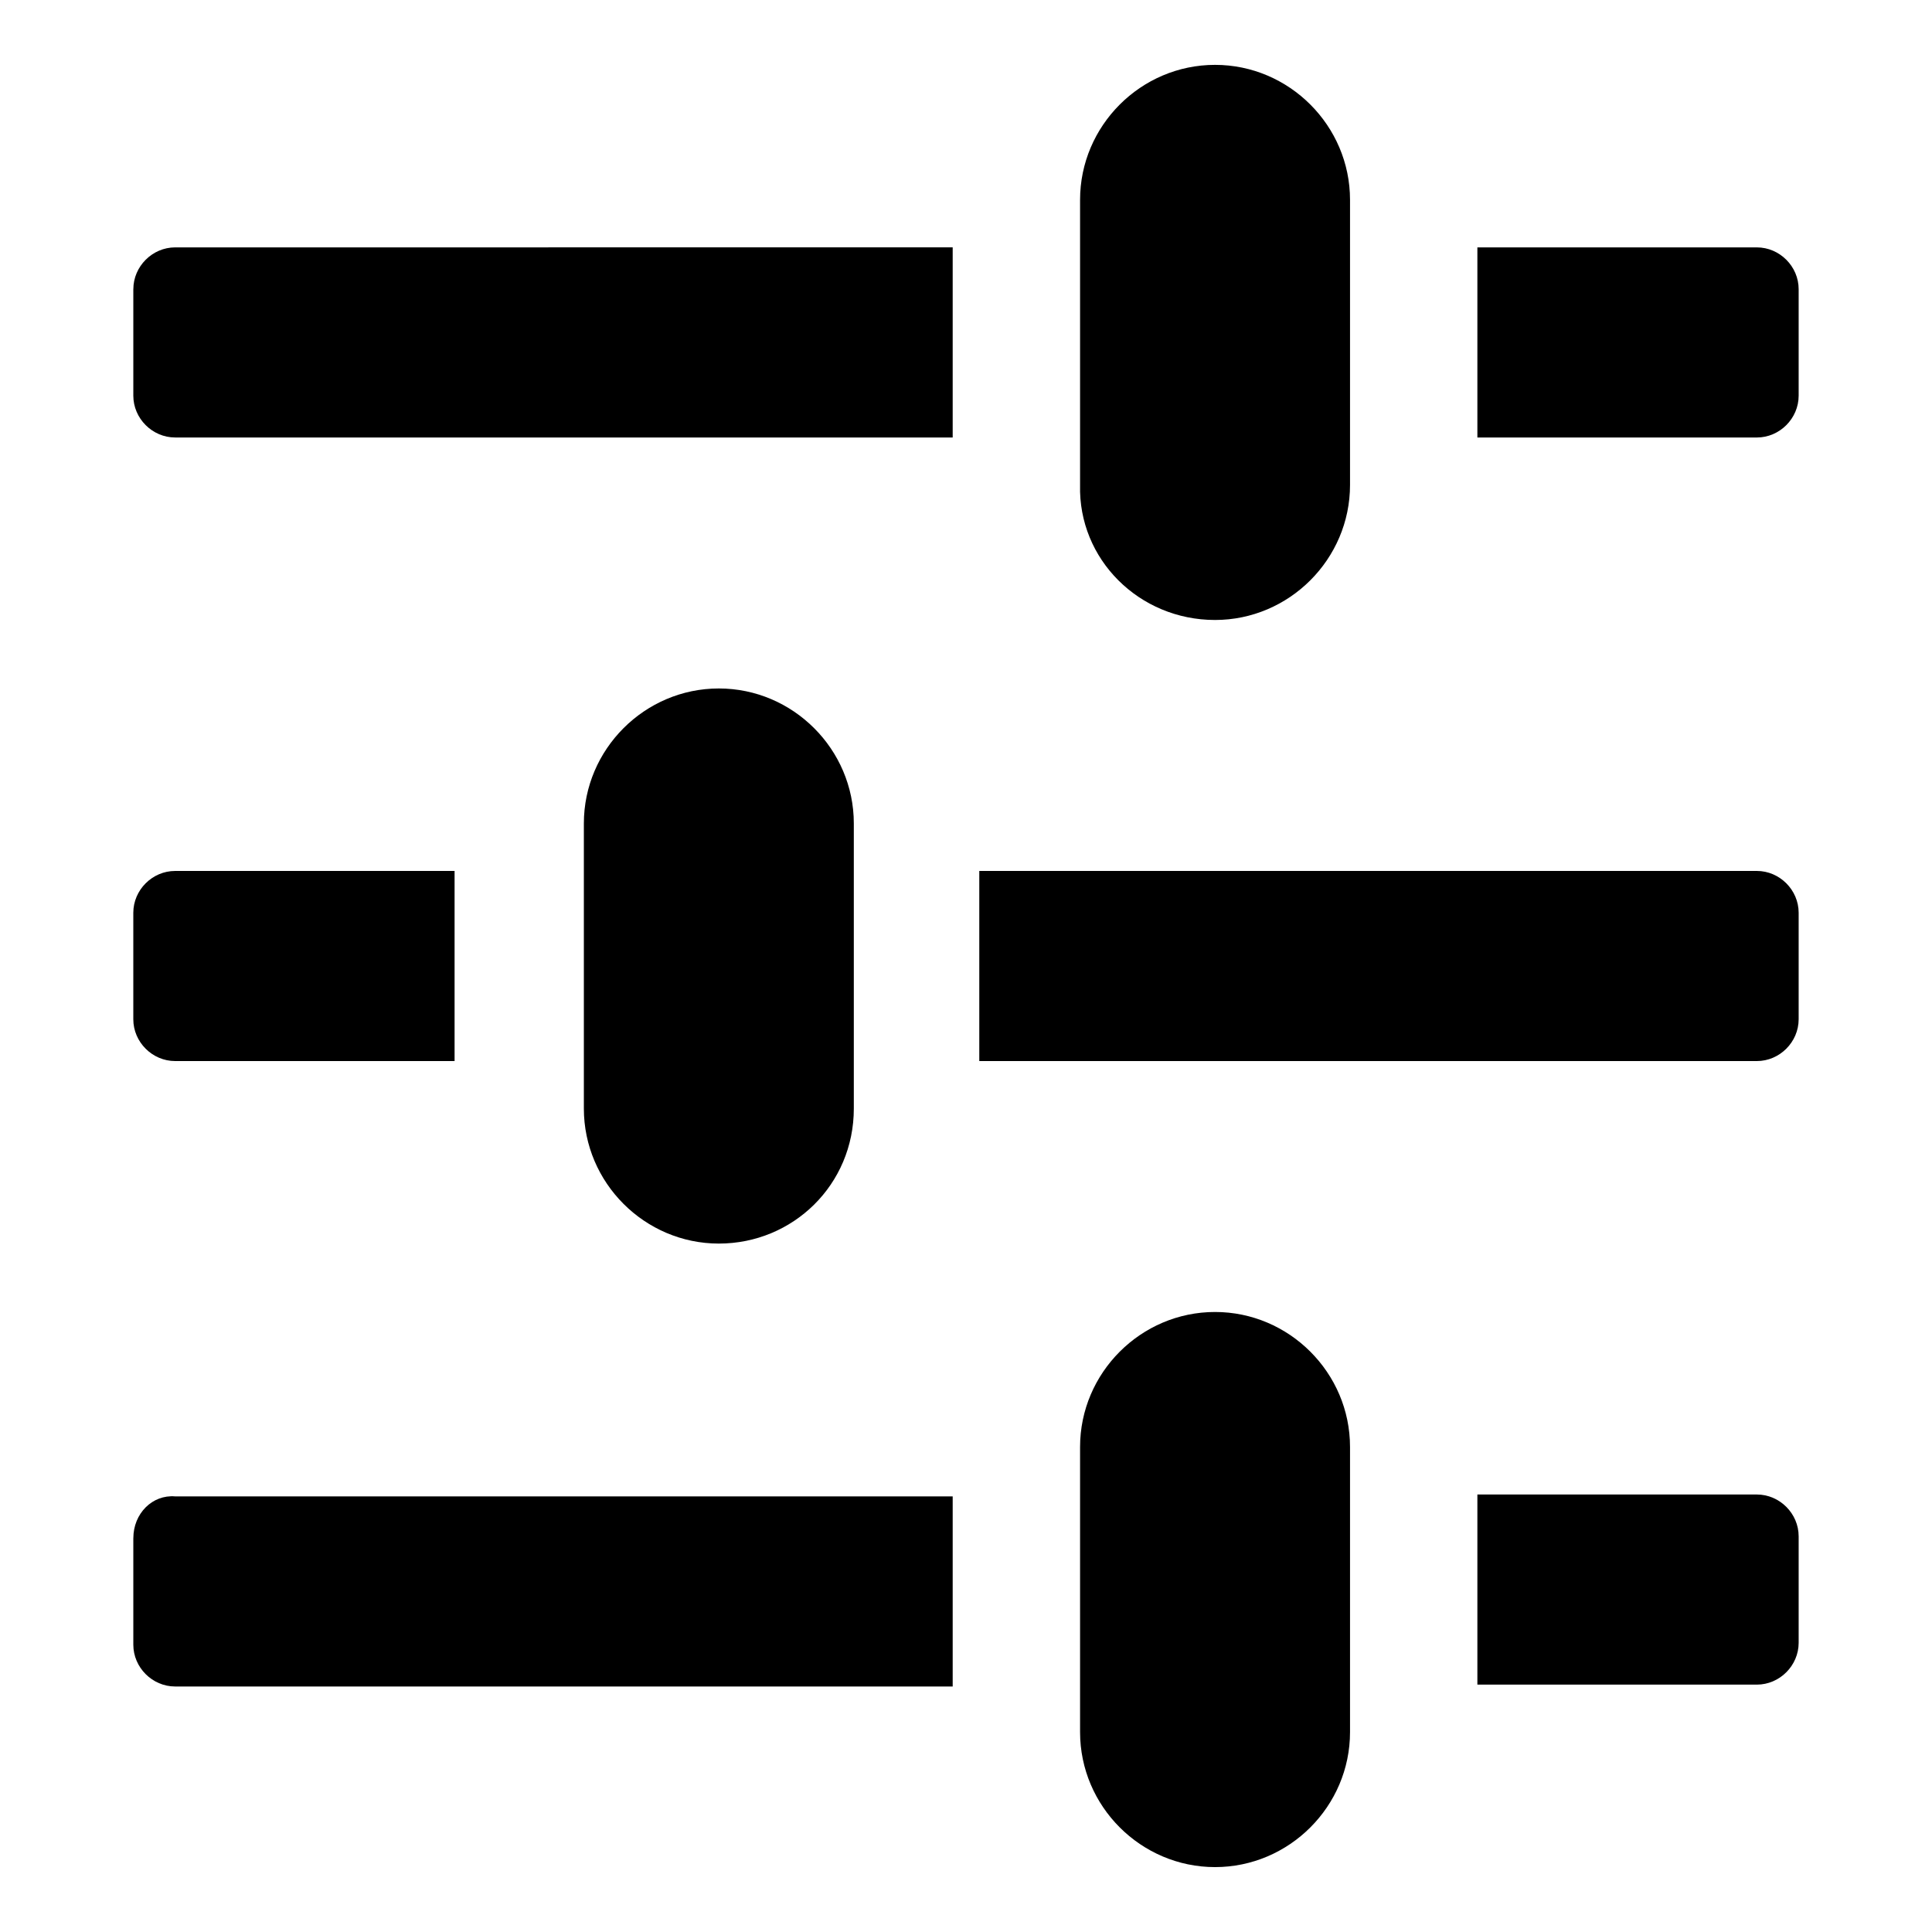
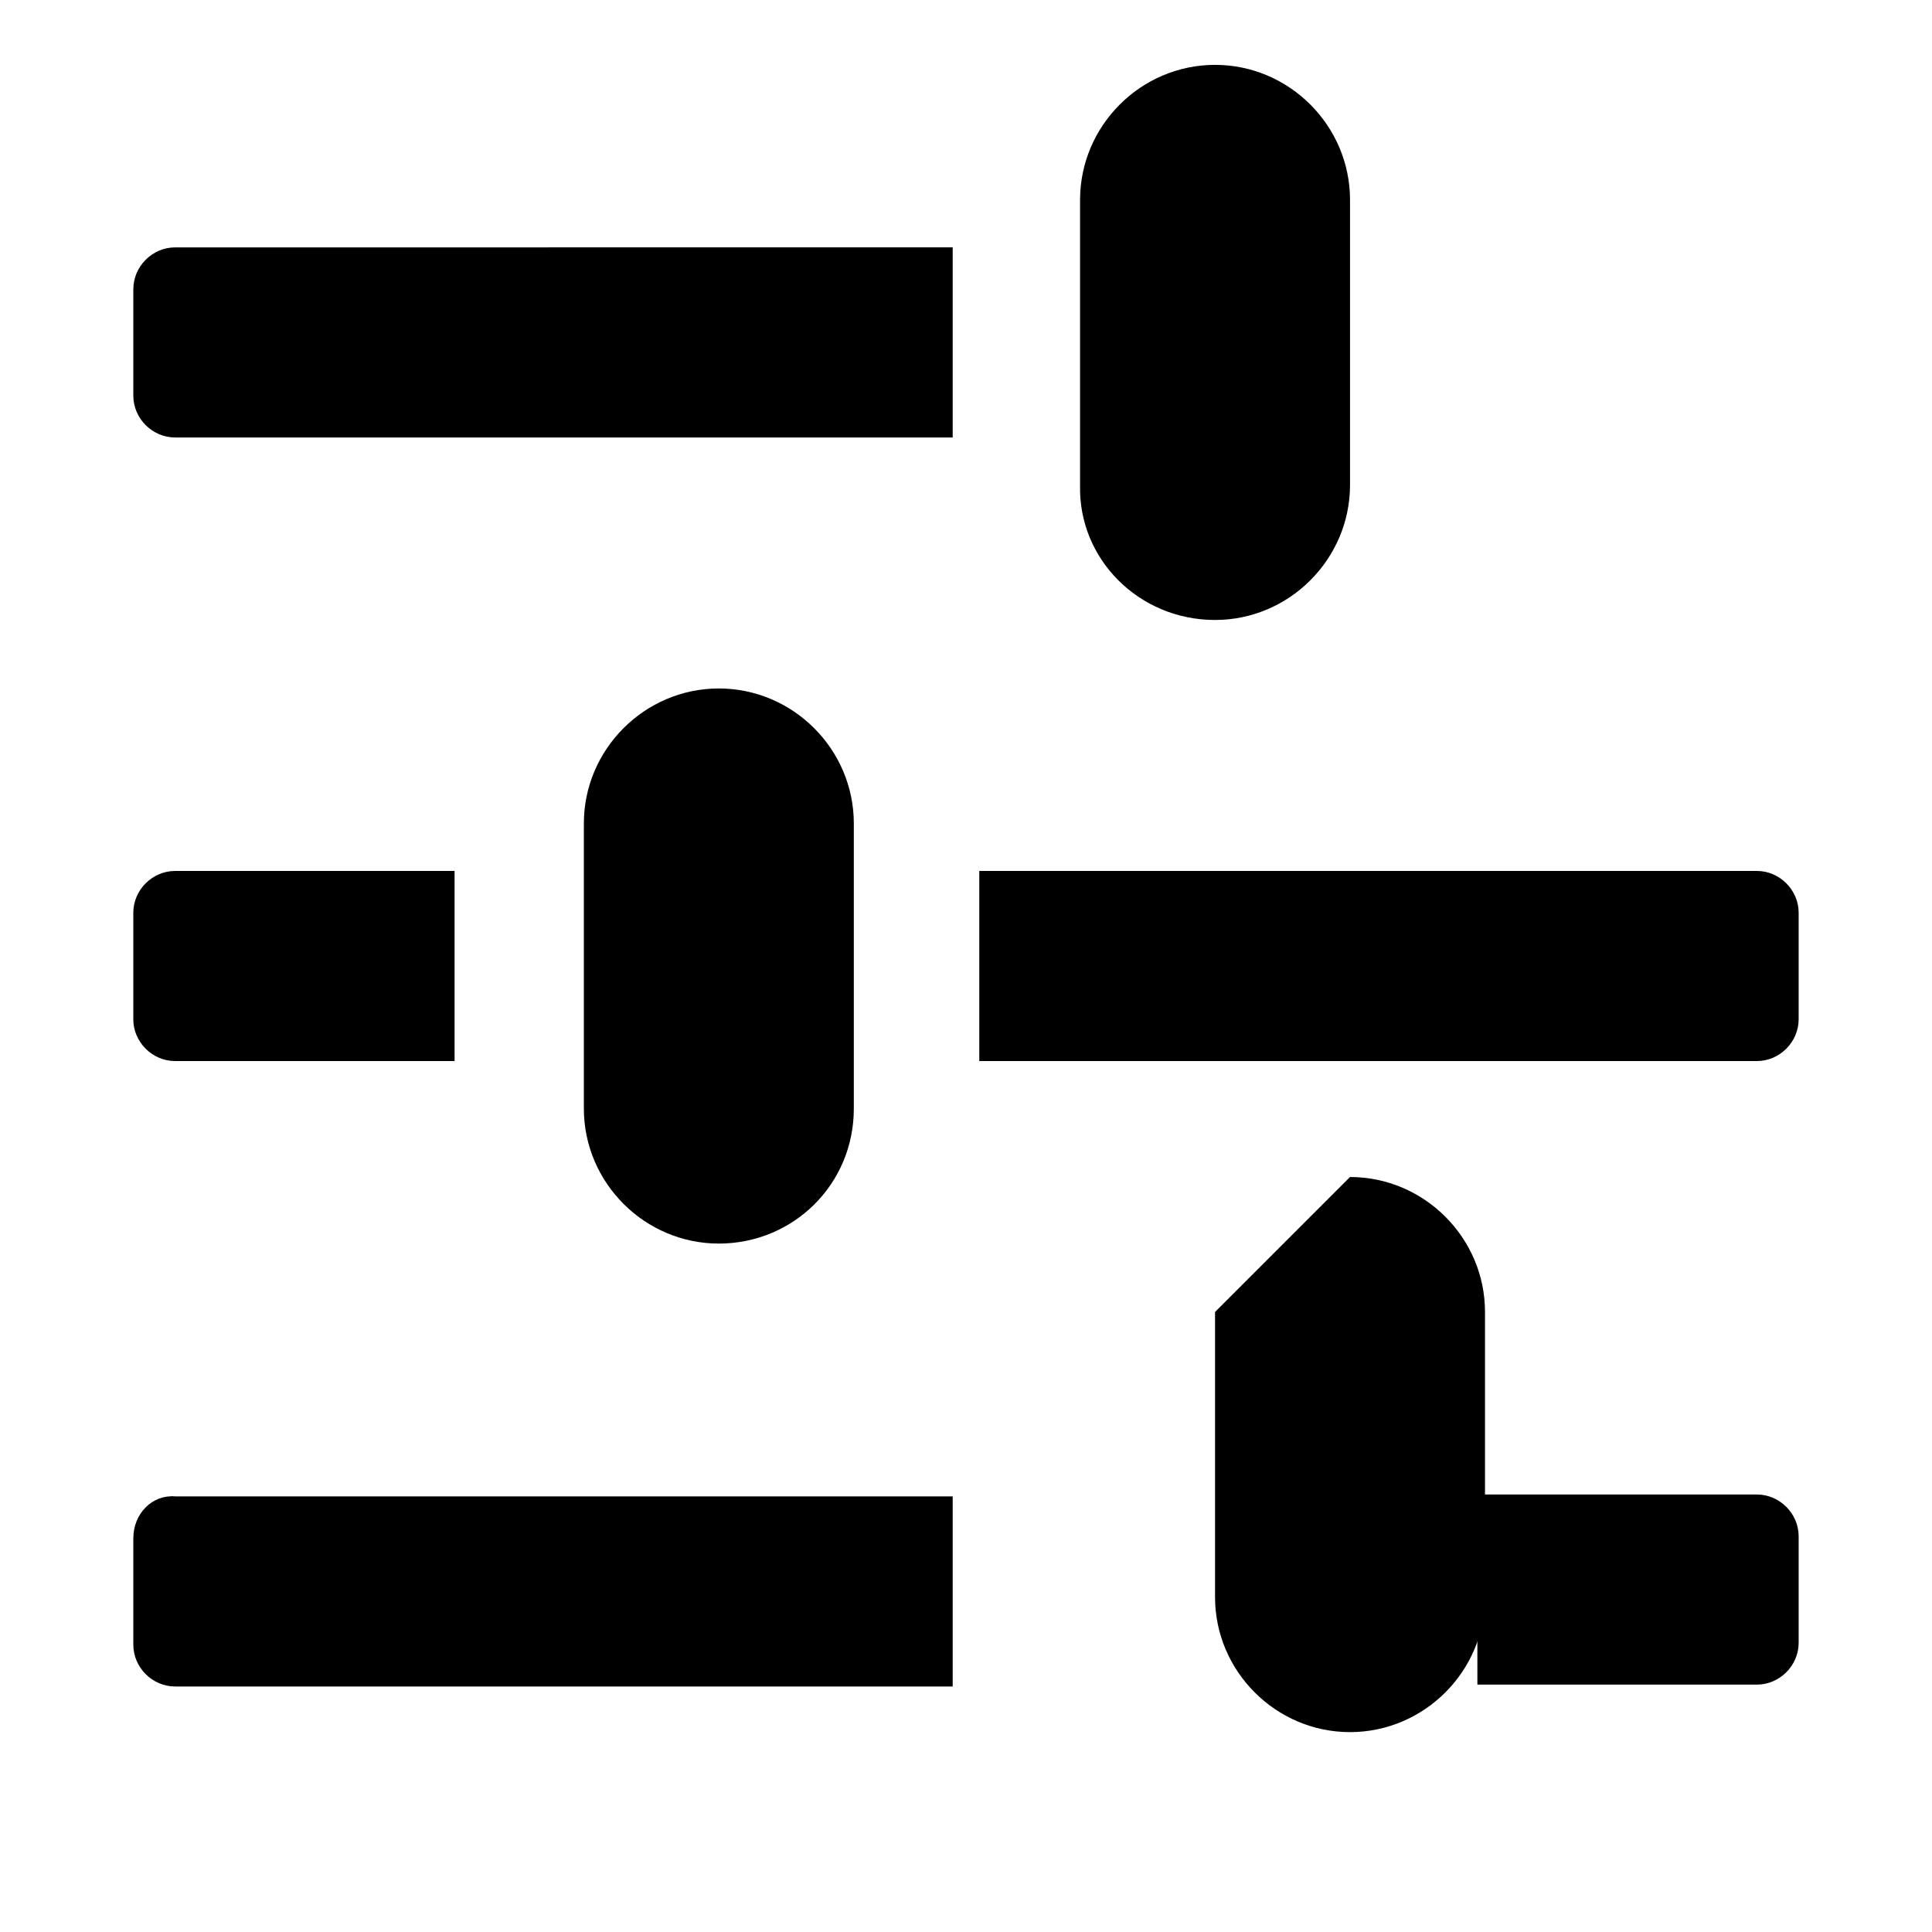
<svg xmlns="http://www.w3.org/2000/svg" fill="#000000" width="800px" height="800px" version="1.1" viewBox="144 144 512 512">
  <g>
    <path d="m179.33 551.64v28.215c0 6.047 5.039 11.082 11.082 11.082h206.06v-50.383l-206.05 0.004c-6.047-0.504-11.086 4.531-11.086 11.082z" />
    <path d="m609.58 540.06h-74.059v50.383h74.059c6.047 0 11.082-5.039 11.082-11.082v-28.215c0.004-6.051-5.035-11.086-11.082-11.086z" />
    <path d="m179.33 220.64v28.215c0 6.047 5.039 11.082 11.082 11.082h206.06v-50.383l-206.05 0.004c-6.047 0-11.086 5.039-11.086 11.082z" />
-     <path d="m609.58 209.56h-74.059v50.383h74.059c6.047 0 11.082-5.039 11.082-11.082v-28.215c0.004-6.047-5.035-11.086-11.082-11.086z" />
    <path d="m190.41 425.19h74.059v-50.379h-74.059c-6.047 0-11.082 5.039-11.082 11.082v28.215c-0.004 6.047 5.035 11.082 11.082 11.082z" />
    <path d="m609.58 374.81h-206.06v50.383h206.06c6.047 0 11.082-5.039 11.082-11.082v-28.215c0.004-6.047-5.035-11.086-11.082-11.086z" />
-     <path d="m466 491.69c-19.648 0-35.77 16.121-35.77 35.77v75.57c0 19.648 16.121 35.77 35.77 35.77 19.648 0 35.77-16.121 35.77-35.77v-75.57c0.004-19.648-16.121-35.77-35.77-35.77z" />
+     <path d="m466 491.69v75.57c0 19.648 16.121 35.77 35.77 35.77 19.648 0 35.77-16.121 35.77-35.77v-75.57c0.004-19.648-16.121-35.77-35.77-35.77z" />
    <path d="m466 308.3c19.648 0 35.77-16.121 35.77-35.77v-75.57c0-19.648-16.121-35.77-35.77-35.77-19.648 0-35.77 16.121-35.77 35.77v75.57c-0.504 19.648 15.617 35.77 35.77 35.77z" />
    <path d="m370.27 437.79v-75.57c0-19.648-16.121-35.77-35.77-35.77-19.648 0-35.77 16.121-35.77 35.77v75.57c0 19.648 16.121 35.77 35.77 35.77 19.648 0 35.77-15.617 35.77-35.77z" />
  </g>
</svg>